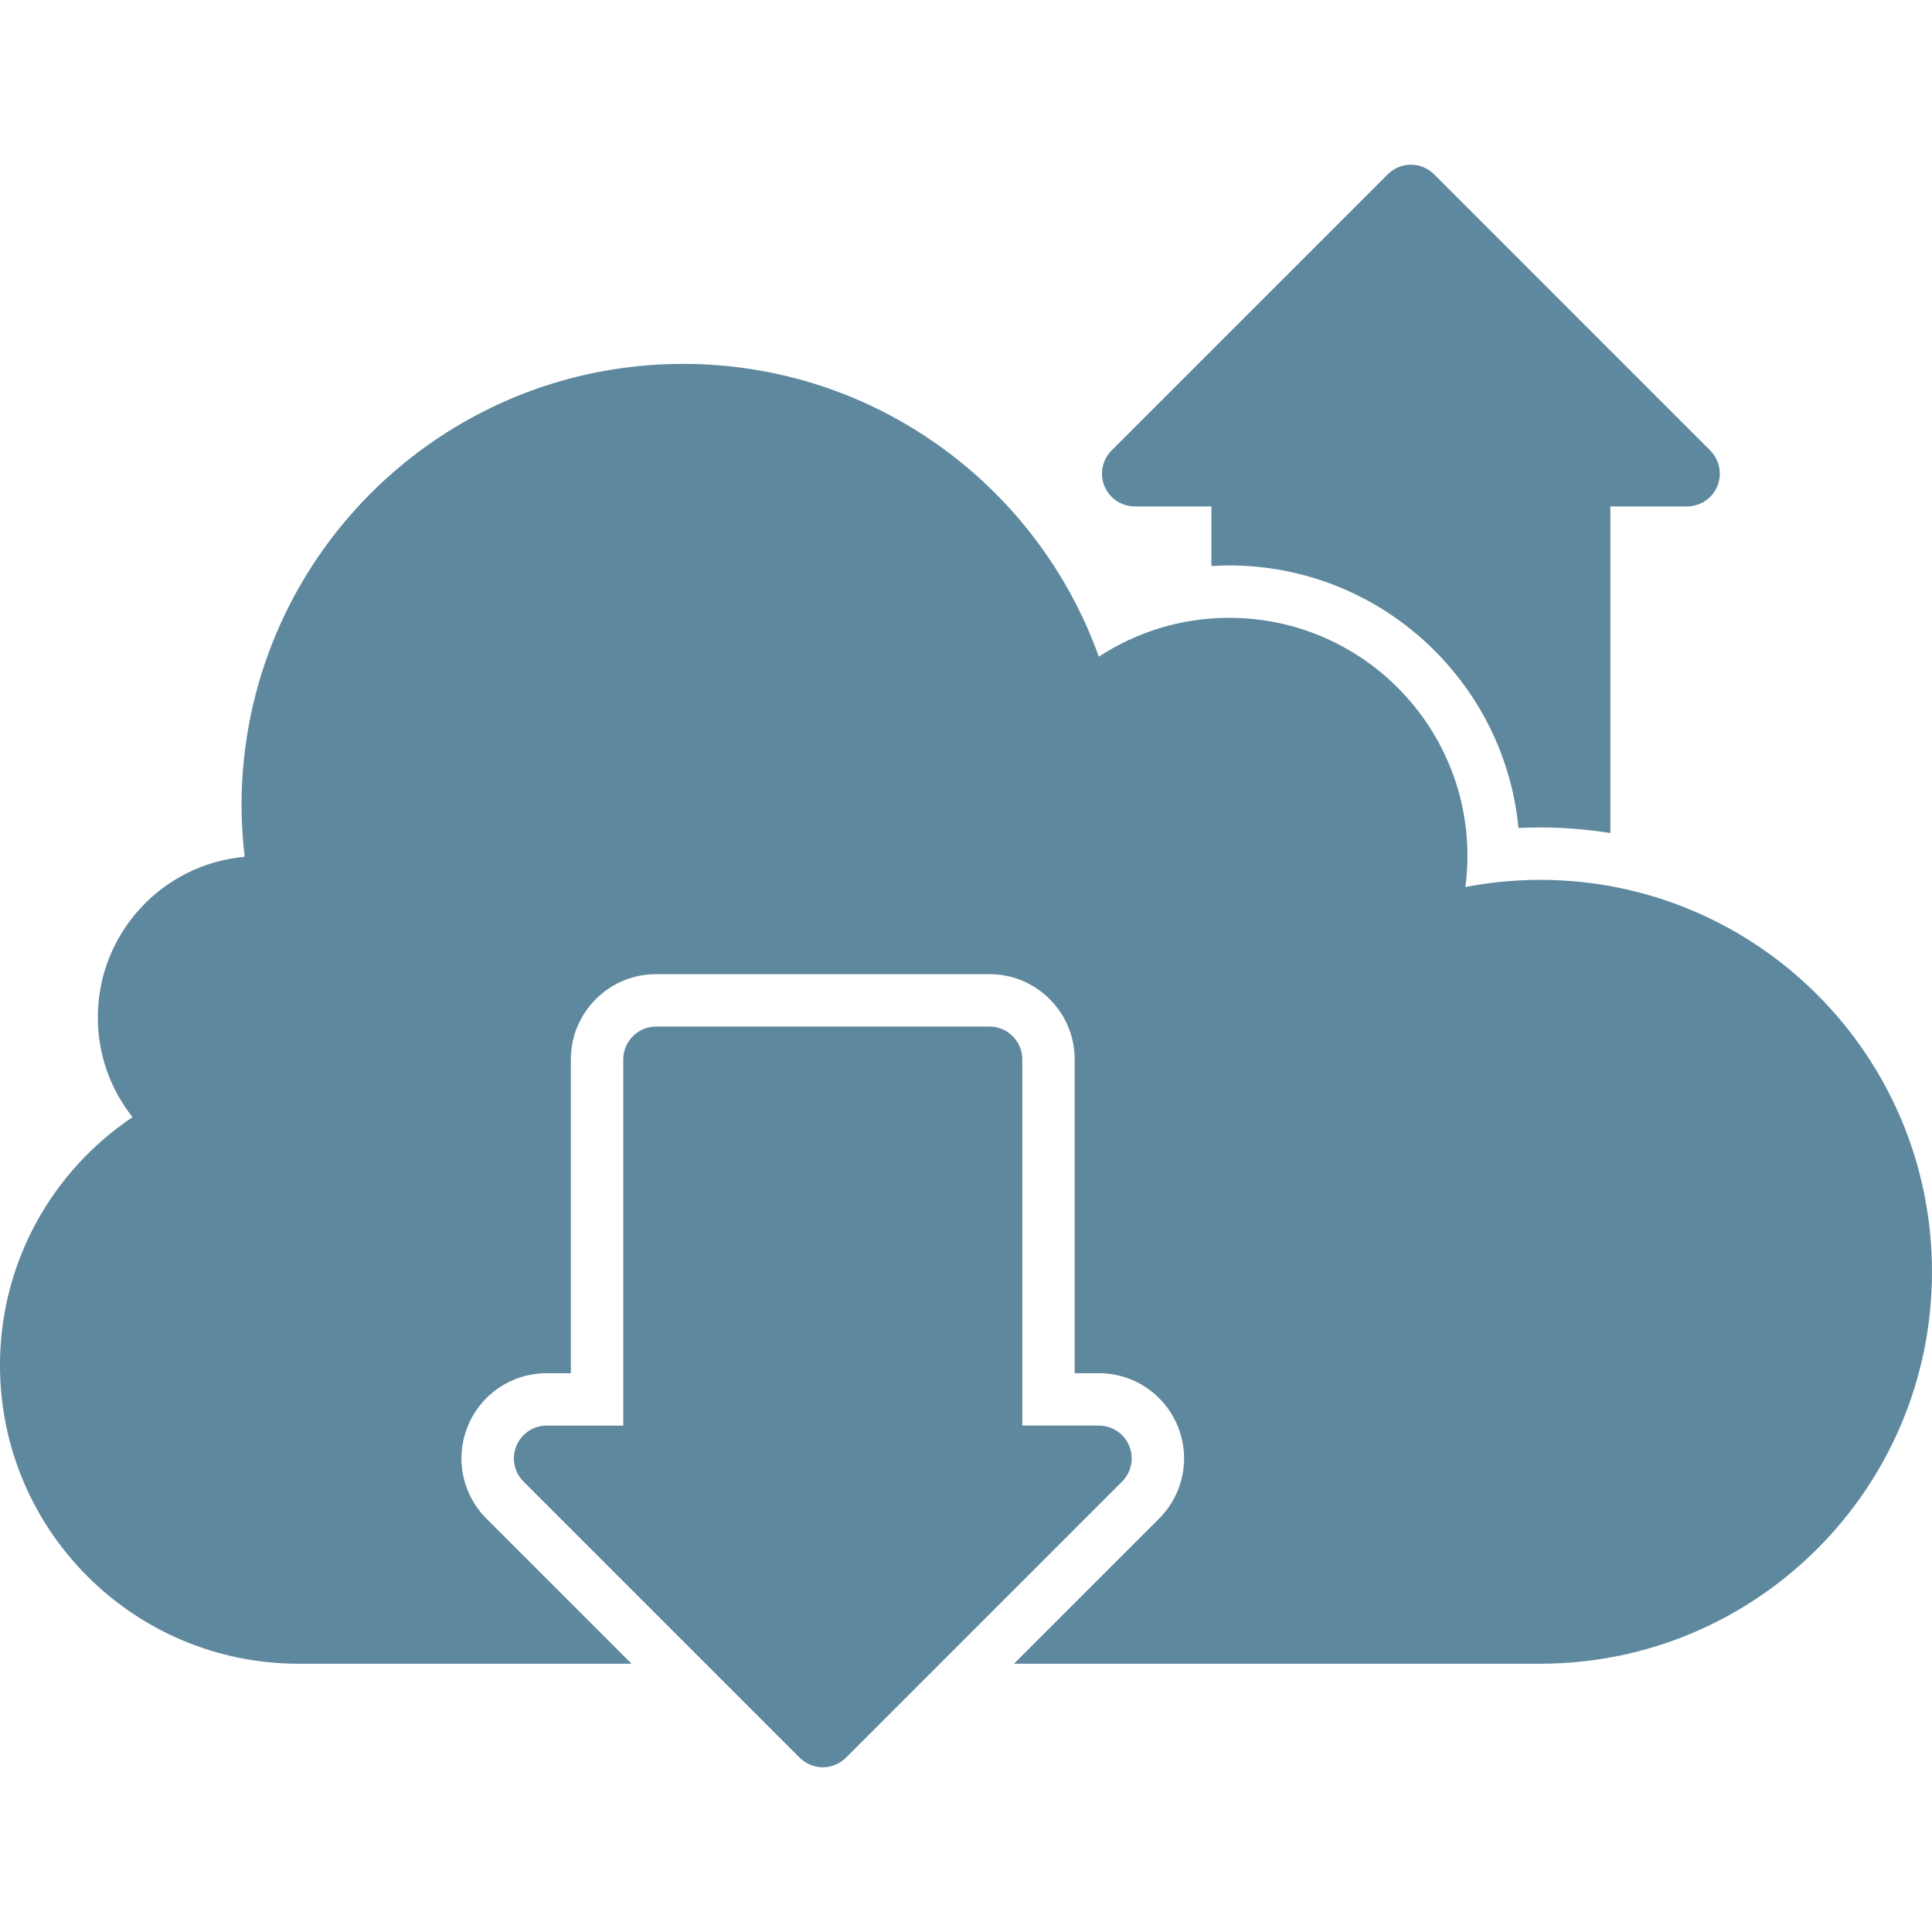
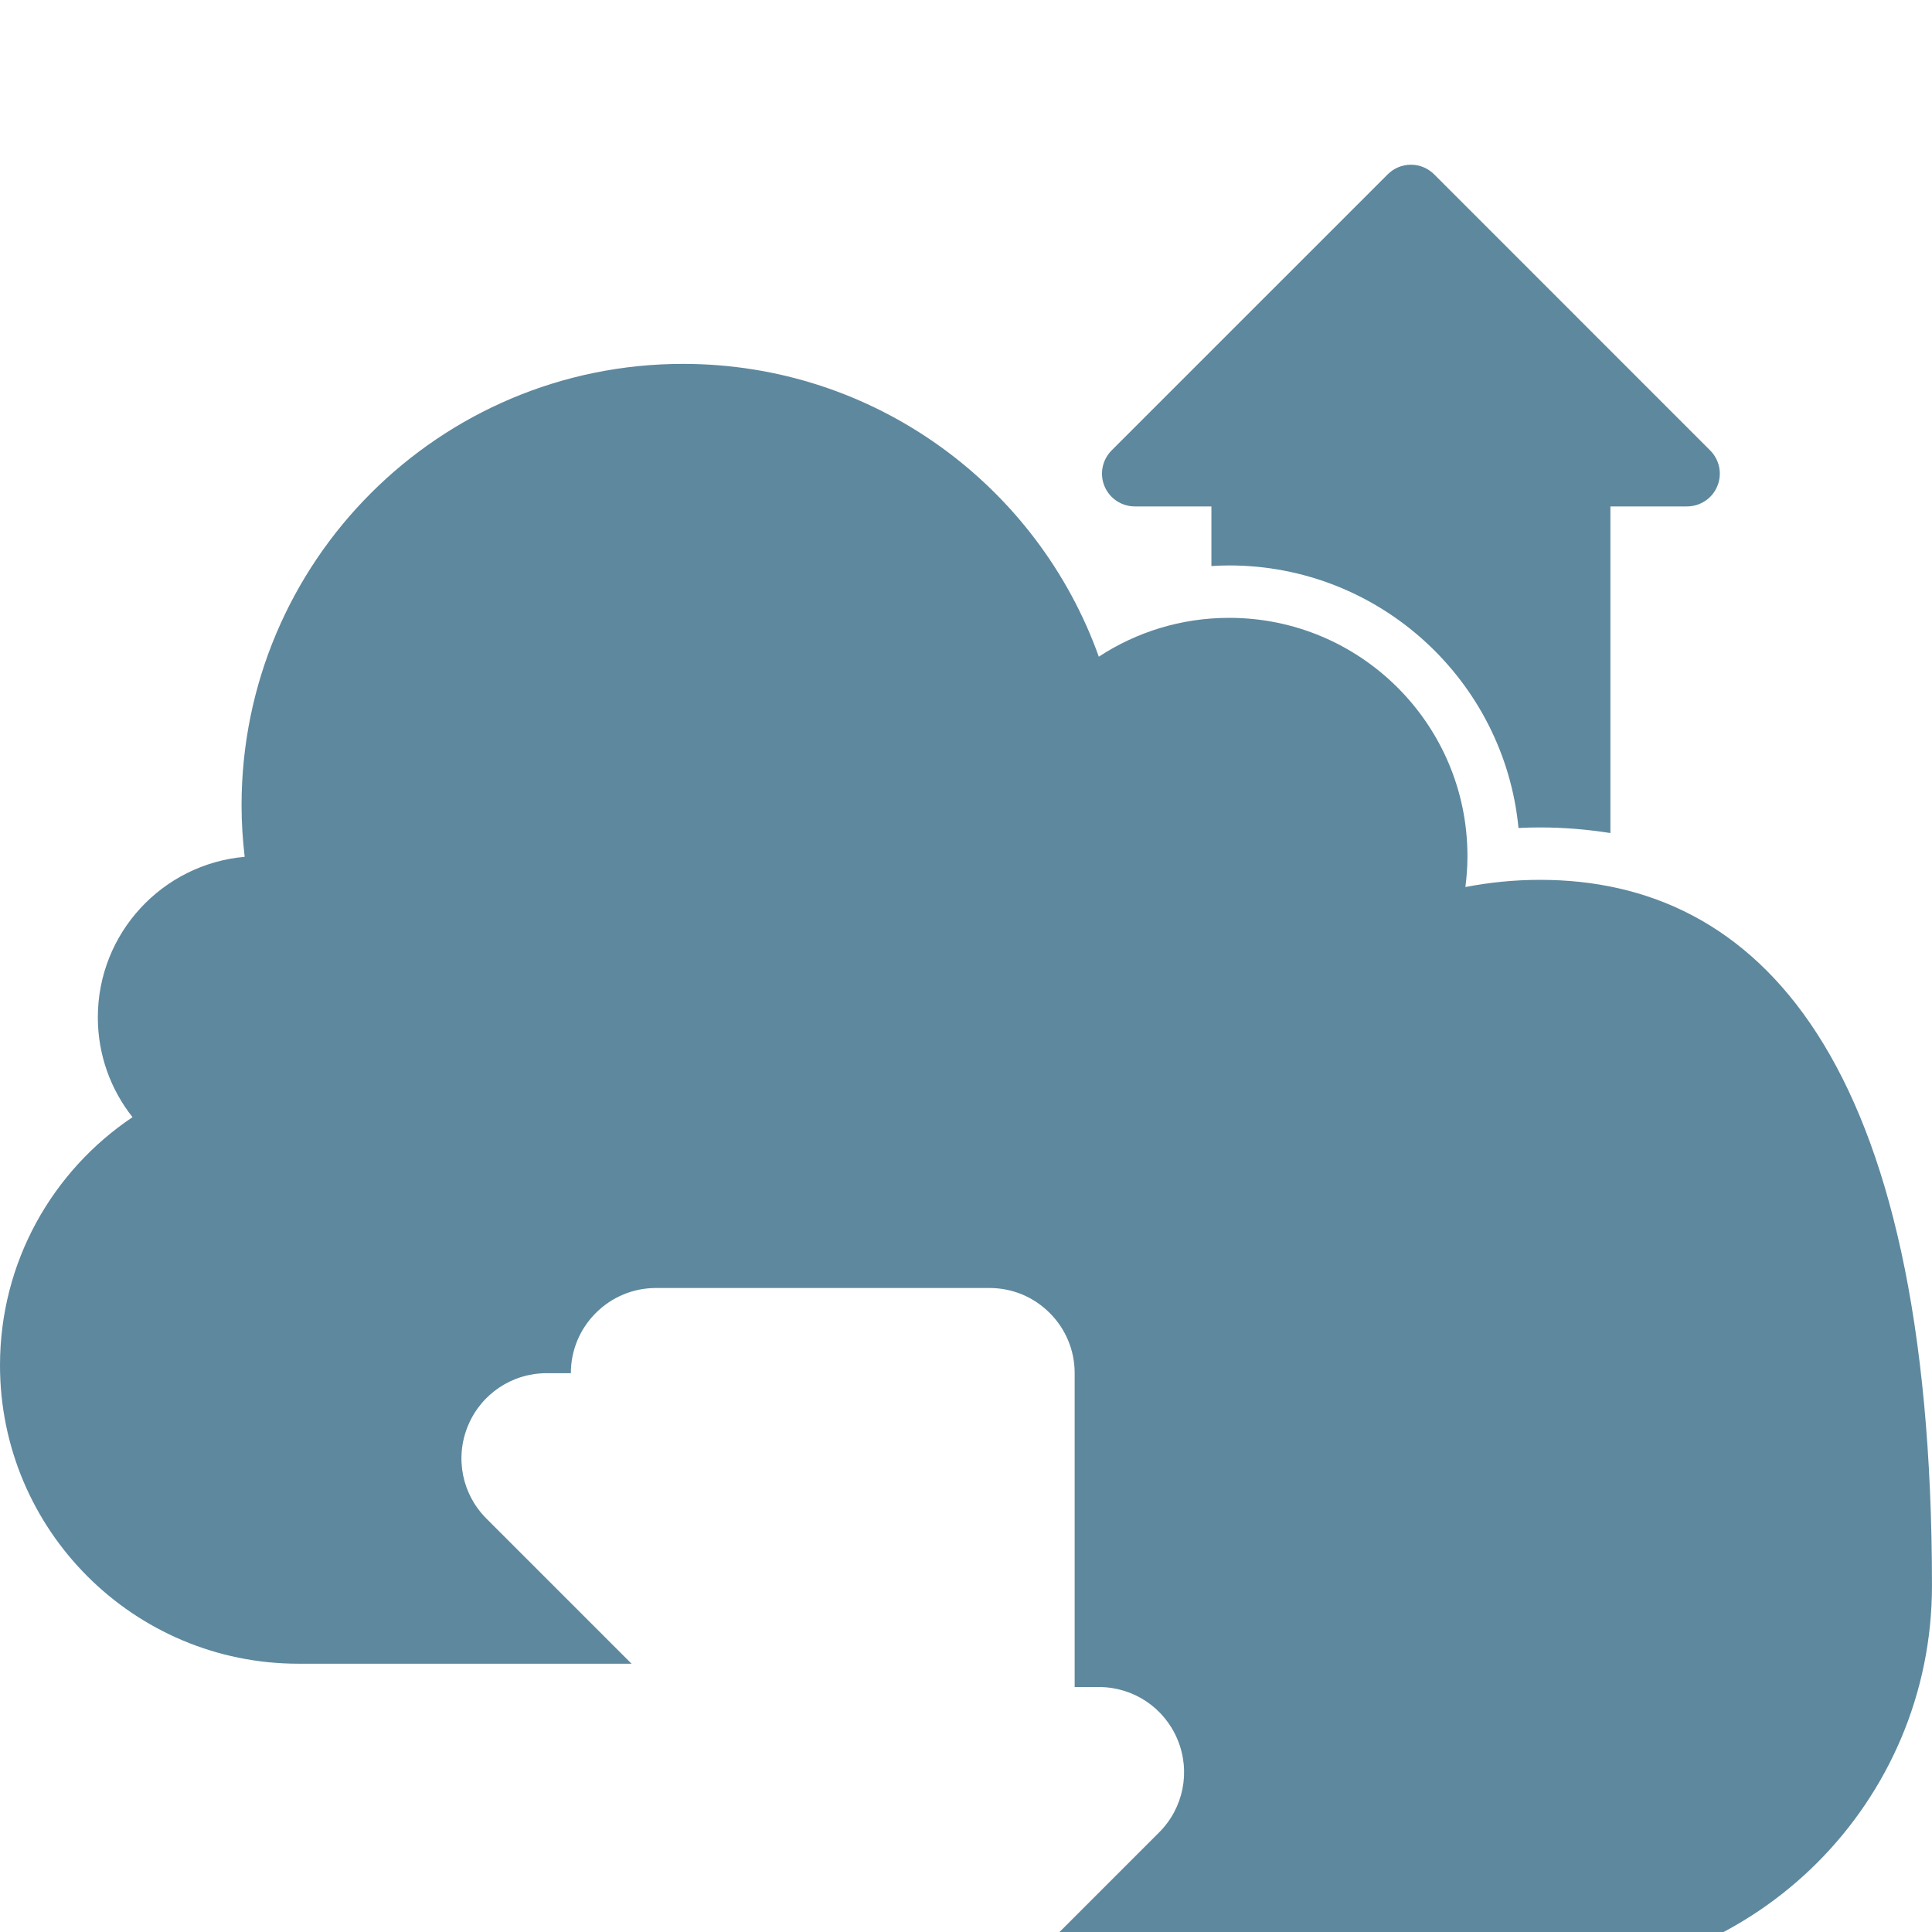
<svg xmlns="http://www.w3.org/2000/svg" enable-background="new 0 0 200 200" height="200px" id="Layer_1" version="1.1" viewBox="0 0 200 200" width="200px" xml:space="preserve">
  <g>
    <path d="M117.474,52.424h7.931v6.173c0.609-0.039,1.223-0.063,1.839-0.063c15.609,0,28.483,11.945,29.95,27.179   c0.748-0.039,1.492-0.057,2.232-0.057c2.478,0,4.908,0.206,7.282,0.581V52.424h7.931c1.332,0,2.598-0.79,3.136-2.094   c0.542-1.308,0.206-2.757-0.737-3.7l-28.578-28.583c-0.613-0.613-1.468-0.996-2.403-0.996s-1.786,0.383-2.402,0.996L115.071,46.63   c-0.939,0.943-1.276,2.392-0.734,3.7C114.88,51.634,116.141,52.424,117.474,52.424z" fill="#5E889E" />
-     <path d="M159.426,91.081c-2.644,0-5.227,0.262-7.729,0.745c0.135-1.049,0.213-2.116,0.213-3.2   c0-13.622-11.046-24.667-24.667-24.667c-4.986,0-9.617,1.481-13.494,4.022c-6.318-17.668-23.2-30.312-43.041-30.312   c-25.237,0-45.702,20.46-45.702,45.702c0,1.8,0.117,3.575,0.323,5.326c-8.519,0.755-15.202,7.902-15.202,16.62   c0,3.905,1.343,7.487,3.59,10.333C5.446,121.194,0,130.624,0,141.329c0,17.065,13.834,30.899,30.9,30.899h34.479l-15.025-15.024   c-2.53-2.526-3.281-6.301-1.91-9.61c1.368-3.306,4.568-5.442,8.146-5.442h2.505v-32.488c0-2.353,0.918-4.567,2.583-6.232   c1.669-1.67,3.88-2.587,6.237-2.587h34.514c2.356,0,4.571,0.917,6.237,2.587c1.665,1.661,2.583,3.88,2.583,6.232v32.488h2.505   c3.579,0,6.779,2.137,8.147,5.446c1.371,3.303,0.62,7.076-1.91,9.606l-15.025,15.024h54.458c22.406,0,40.574-18.164,40.574-40.573   C200,109.245,181.832,91.081,159.426,91.081z" fill="#5E889E" />
-     <path d="M116.893,149.671c-0.539-1.305-1.804-2.095-3.137-2.095h-7.927v-37.913c0-0.868-0.337-1.736-0.999-2.398   c-0.659-0.663-1.527-0.996-2.399-0.996H67.917c-0.868,0-1.736,0.333-2.399,0.996c-0.667,0.662-0.996,1.53-0.996,2.398v37.913   h-7.931c-1.332,0-2.594,0.79-3.136,2.095c-0.539,1.308-0.206,2.757,0.737,3.699l28.583,28.582c0.613,0.613,1.464,0.996,2.399,0.996   c0.939,0,1.786-0.383,2.402-0.996l28.583-28.582C117.102,152.428,117.435,150.979,116.893,149.671z" fill="#5E889E" />
+     <path d="M159.426,91.081c-2.644,0-5.227,0.262-7.729,0.745c0.135-1.049,0.213-2.116,0.213-3.2   c0-13.622-11.046-24.667-24.667-24.667c-4.986,0-9.617,1.481-13.494,4.022c-6.318-17.668-23.2-30.312-43.041-30.312   c-25.237,0-45.702,20.46-45.702,45.702c0,1.8,0.117,3.575,0.323,5.326c-8.519,0.755-15.202,7.902-15.202,16.62   c0,3.905,1.343,7.487,3.59,10.333C5.446,121.194,0,130.624,0,141.329c0,17.065,13.834,30.899,30.9,30.899h34.479l-15.025-15.024   c-2.53-2.526-3.281-6.301-1.91-9.61c1.368-3.306,4.568-5.442,8.146-5.442h2.505c0-2.353,0.918-4.567,2.583-6.232   c1.669-1.67,3.88-2.587,6.237-2.587h34.514c2.356,0,4.571,0.917,6.237,2.587c1.665,1.661,2.583,3.88,2.583,6.232v32.488h2.505   c3.579,0,6.779,2.137,8.147,5.446c1.371,3.303,0.62,7.076-1.91,9.606l-15.025,15.024h54.458c22.406,0,40.574-18.164,40.574-40.573   C200,109.245,181.832,91.081,159.426,91.081z" fill="#5E889E" />
  </g>
</svg>